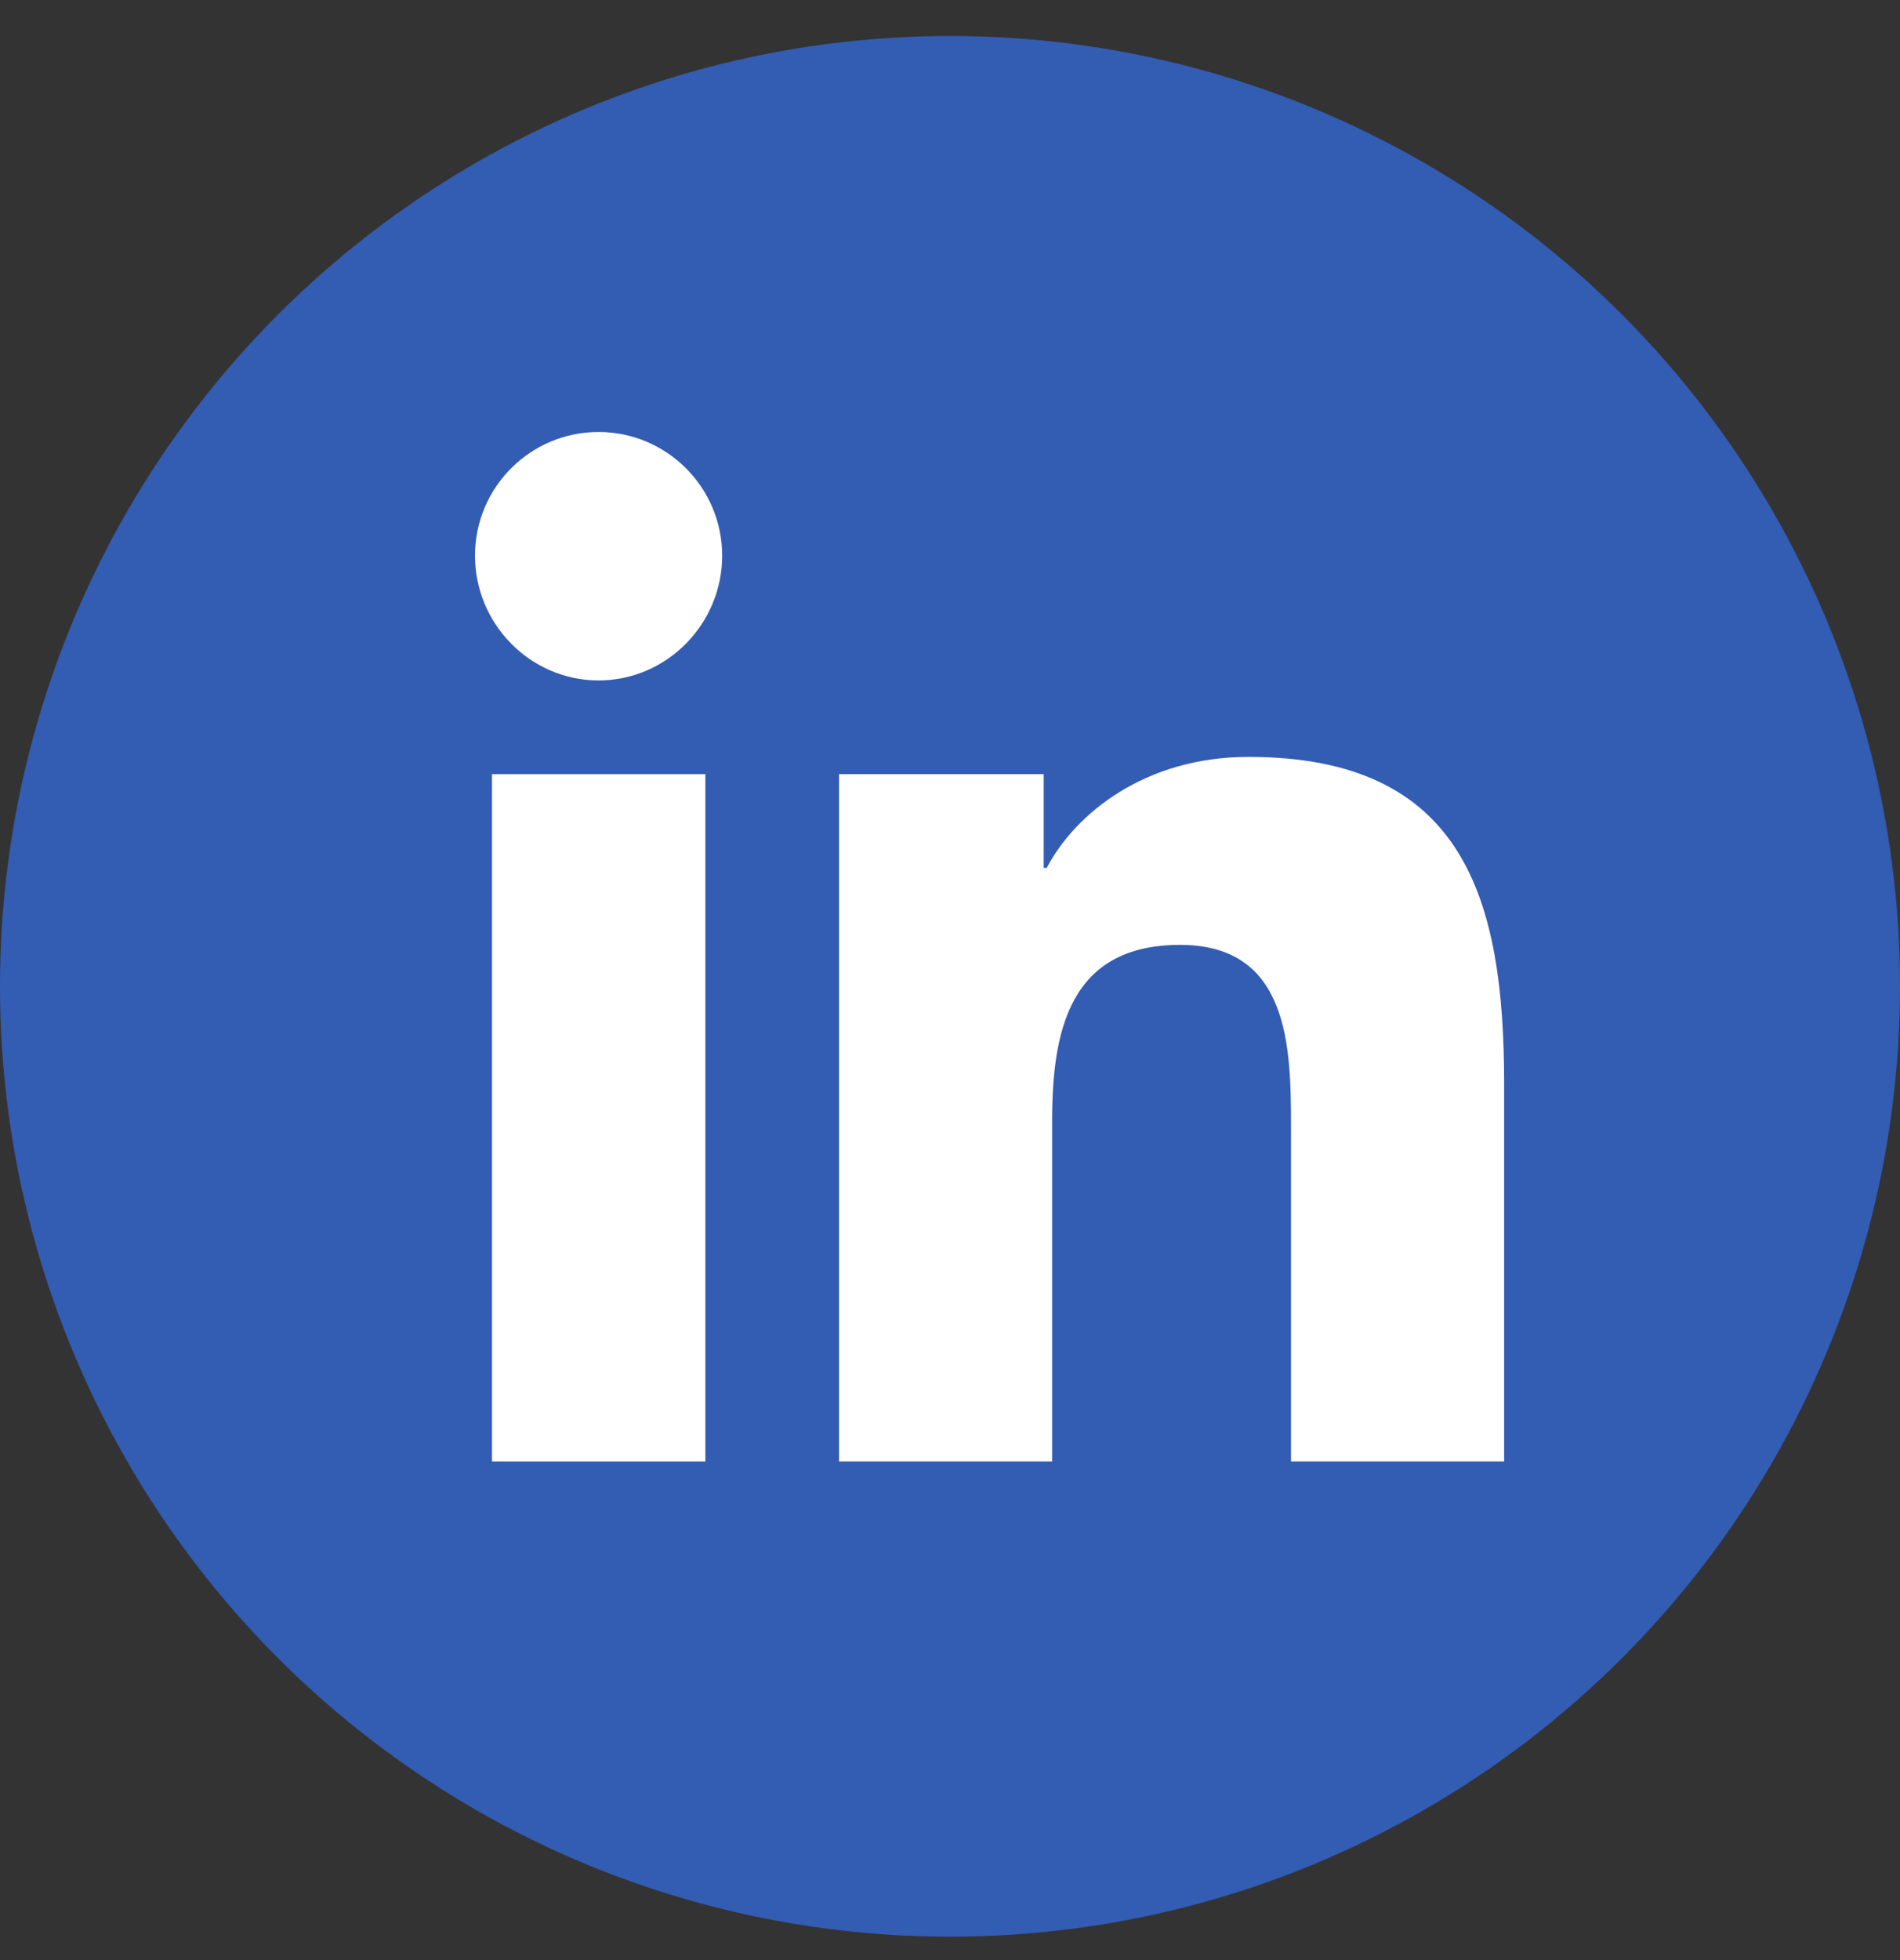
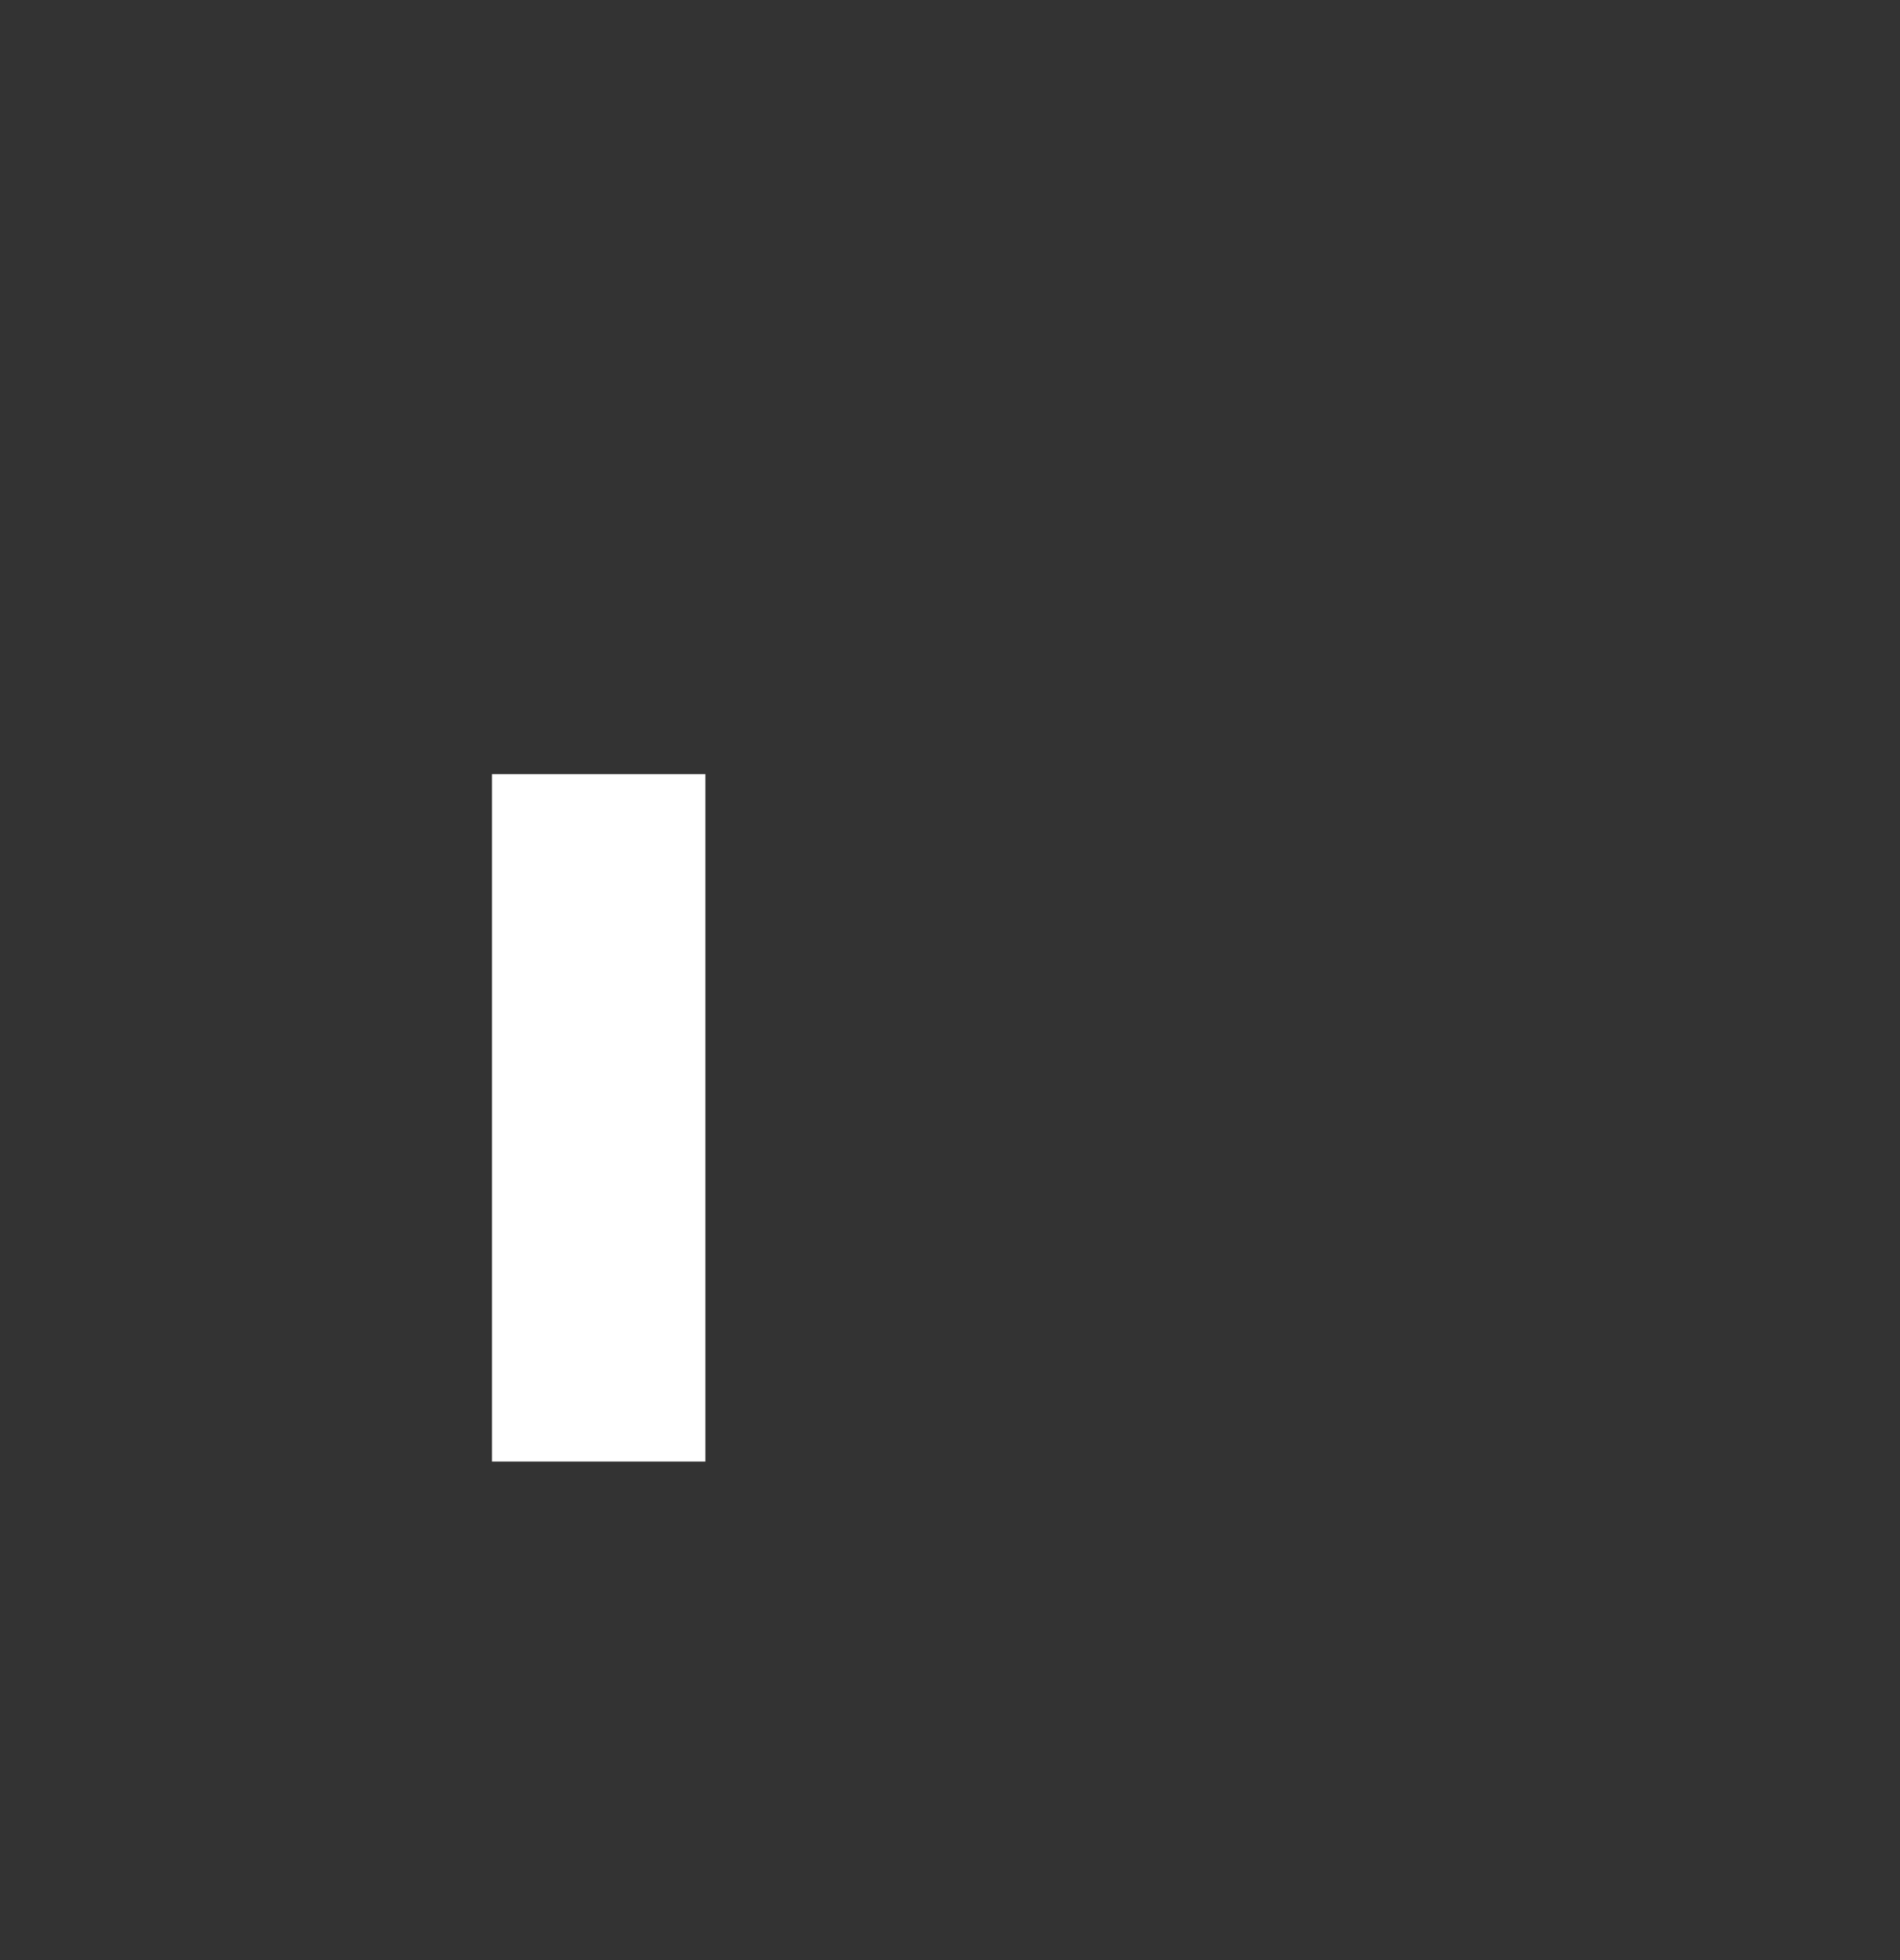
<svg xmlns="http://www.w3.org/2000/svg" width="32" height="33" viewBox="0 0 32 33" fill="none">
  <rect x="0" y="0" width="32" height="33" fill="#333333" stroke="none" />
  <g id="Linkedin-circulo">
-     <circle id="Ellipse 5" cx="16" cy="16.606" r="16" fill="#335CB3" />
    <g id="Group 22">
      <g id="Group">
-         <path id="Vector" d="M25.329 24.606V24.606H25.333V18.249C25.333 15.139 24.664 12.743 21.028 12.743C19.28 12.743 18.107 13.702 17.629 14.612H17.578V13.034H14.131V24.606H17.72V18.876C17.72 17.367 18.006 15.908 19.875 15.908C21.716 15.908 21.743 17.63 21.743 18.972V24.606H25.329Z" fill="white" />
        <path id="Vector_2" d="M8.286 13.034H11.88V24.606H8.286V13.034Z" fill="white" />
-         <path id="Vector_3" d="M10.081 7.273C8.932 7.273 8 8.206 8 9.355C8 10.504 8.932 11.456 10.081 11.456C11.23 11.456 12.163 10.504 12.163 9.355C12.162 8.206 11.23 7.273 10.081 7.273V7.273Z" fill="white" />
      </g>
    </g>
  </g>
</svg>